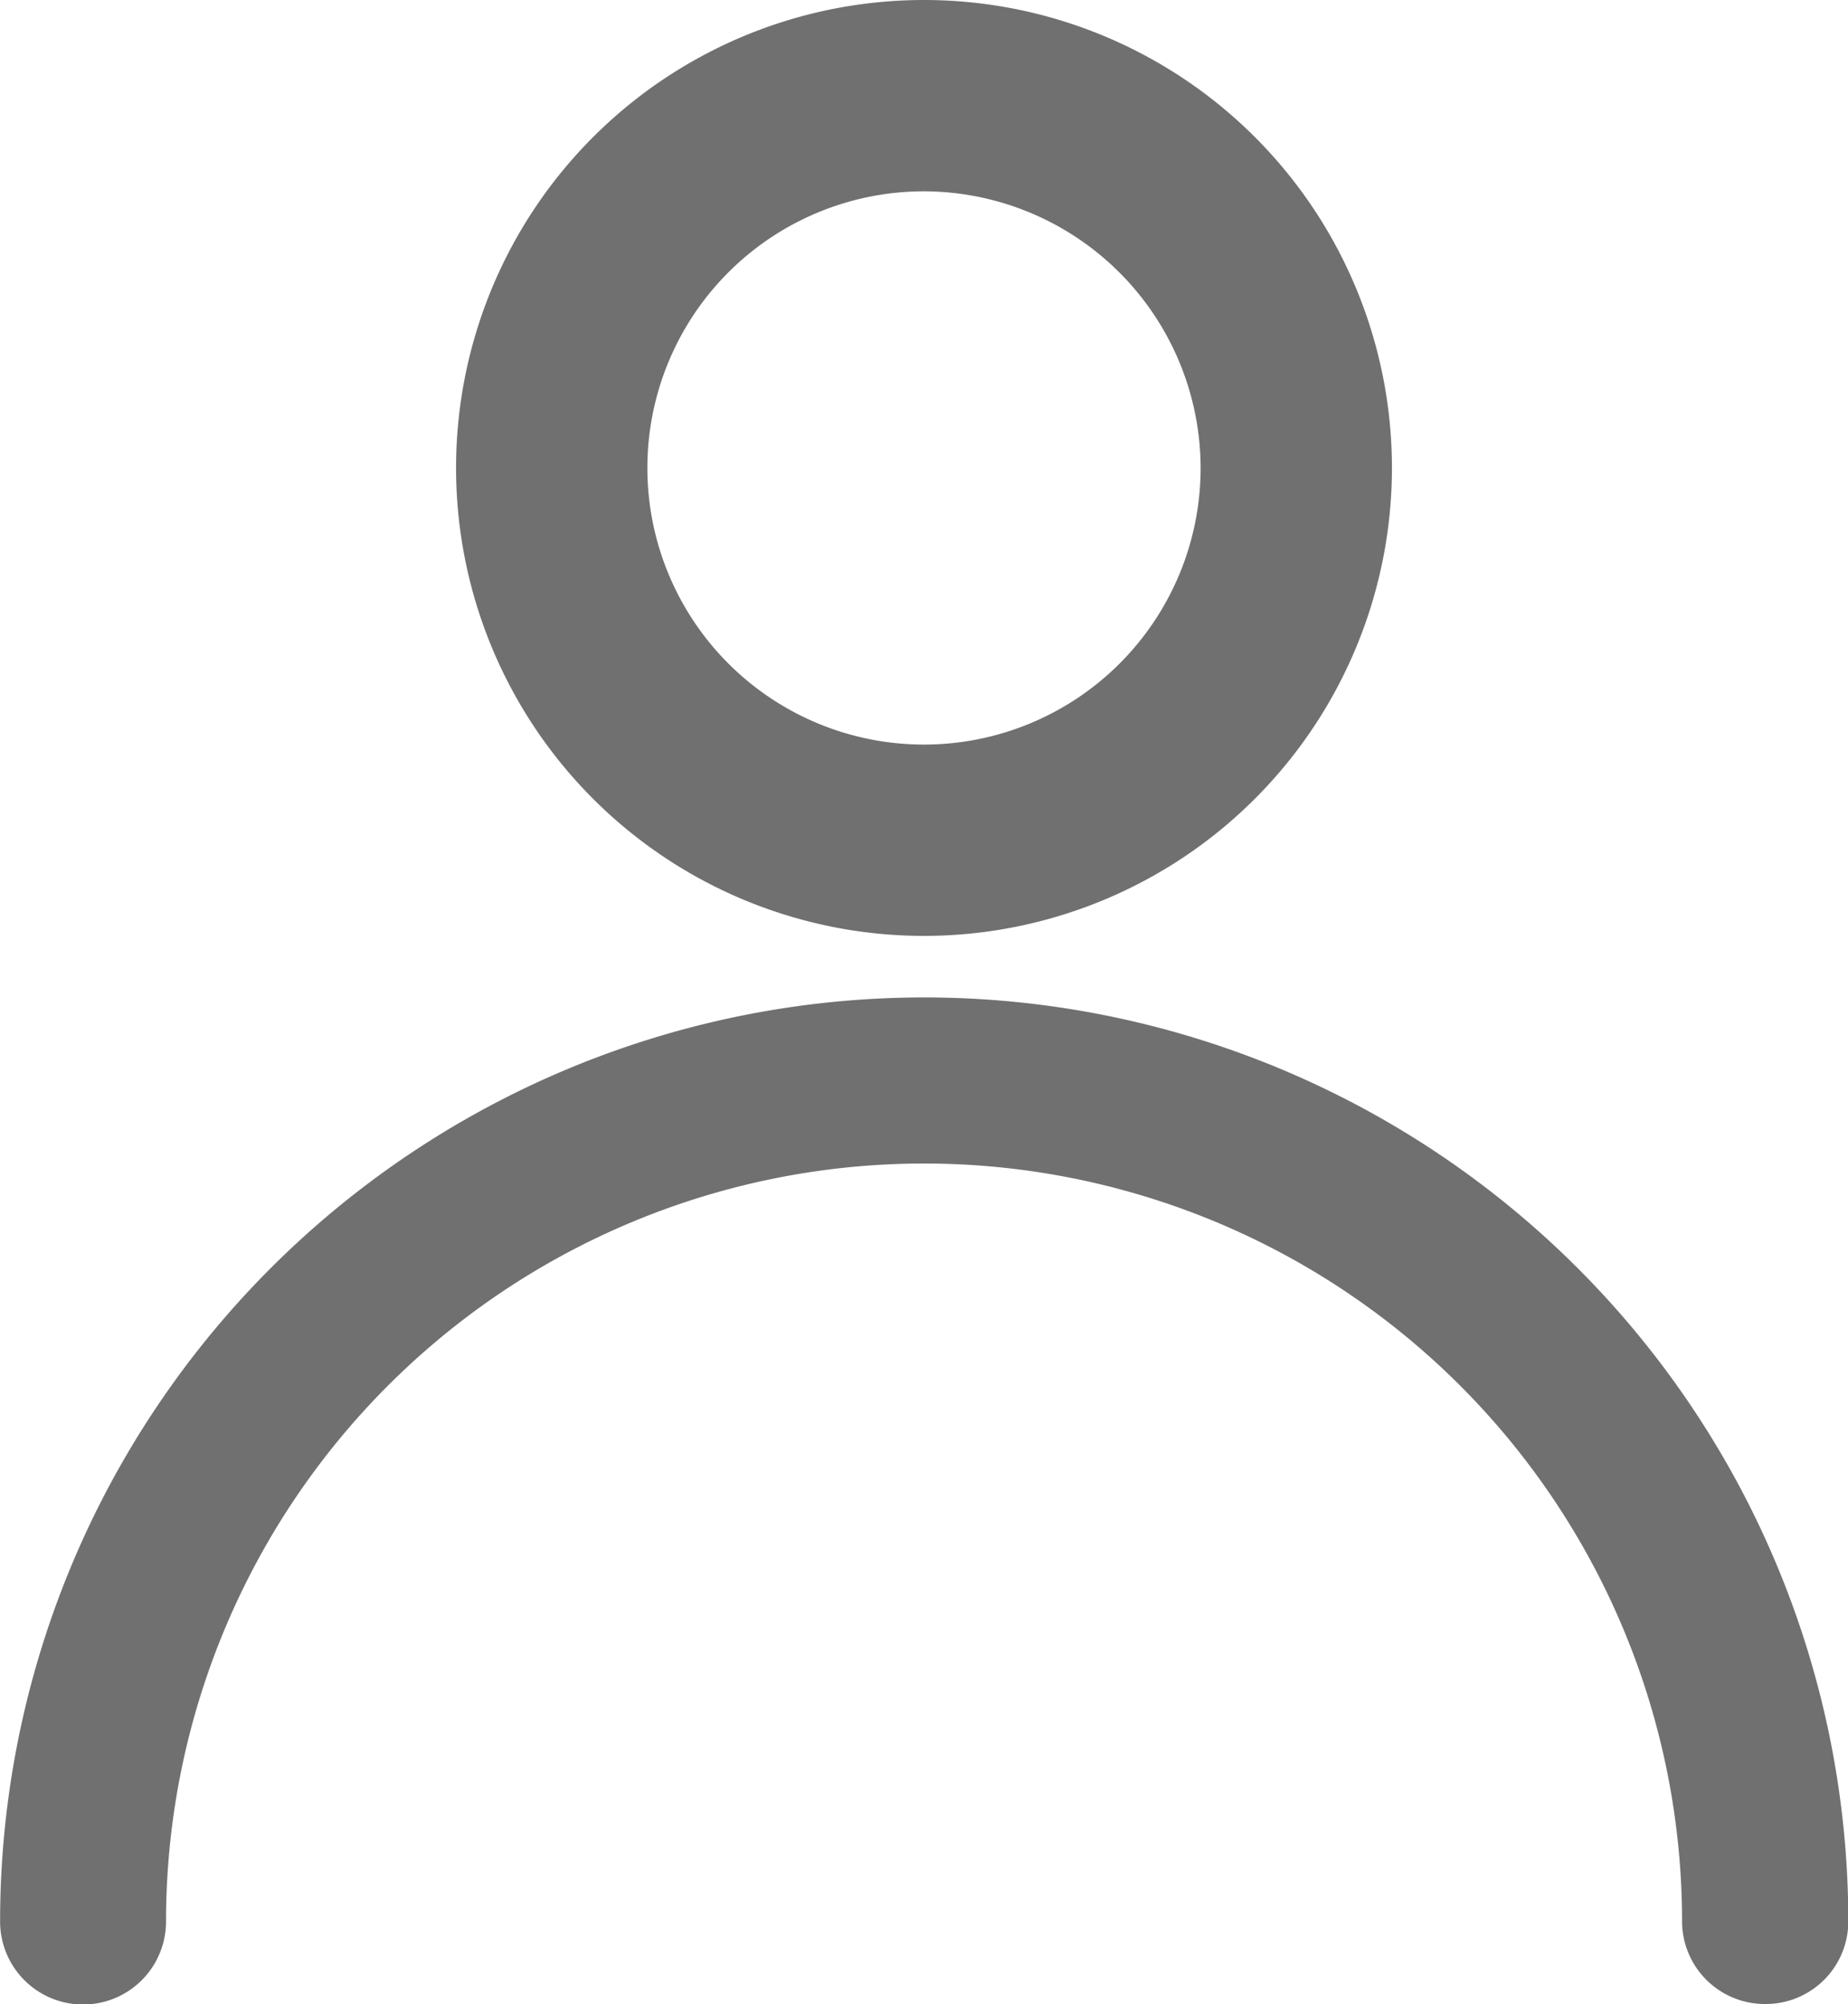
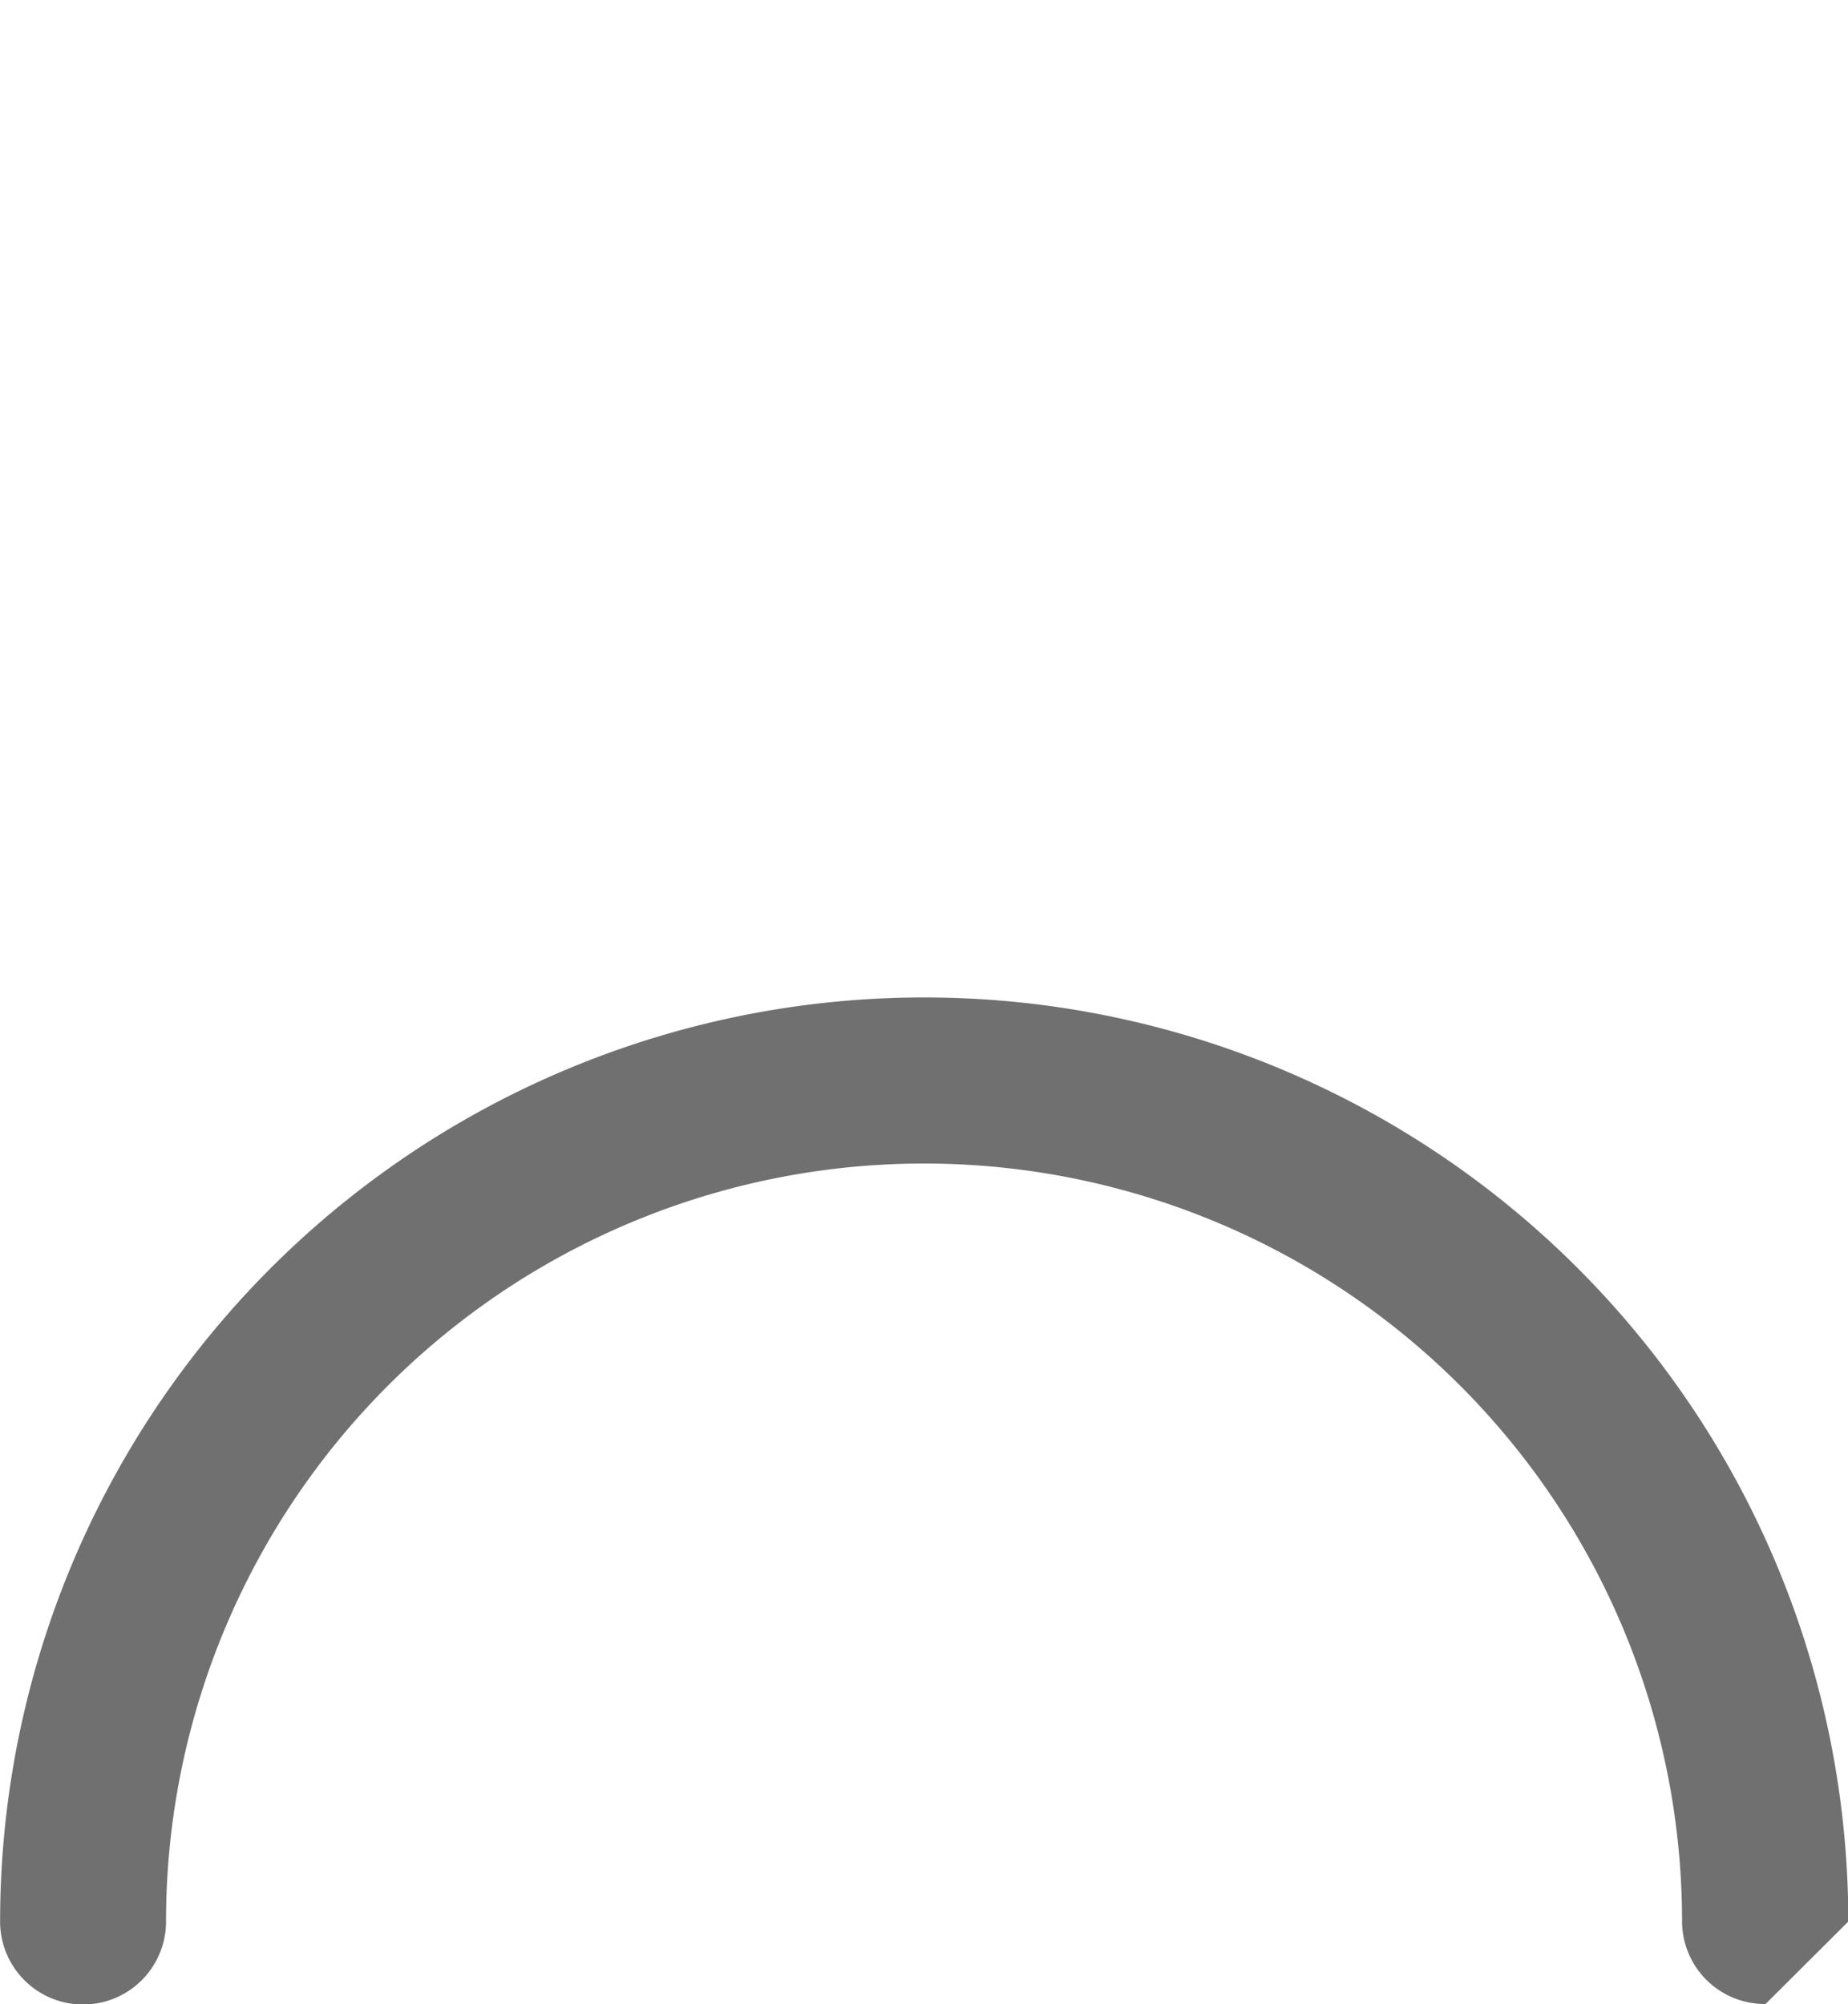
<svg xmlns="http://www.w3.org/2000/svg" width="18.198" height="19.735" viewBox="0 0 18.198 19.735">
  <g id="icon_akun" transform="translate(0)">
    <g id="Group_4160" data-name="Group 4160" transform="translate(4.491)">
-       <path id="Path_2067" data-name="Path 2067" d="M42.084,91.024a4.608,4.608,0,1,1,4.608-4.608A4.609,4.609,0,0,1,42.084,91.024Zm0-7.332a2.724,2.724,0,1,0,2.724,2.724A2.73,2.73,0,0,0,42.084,83.692Z" transform="translate(-37.476 -81.808)" fill="#707070" />
-     </g>
+       </g>
    <g id="Group_4161" data-name="Group 4161" transform="translate(0 9.813)">
-       <path id="Path_2068" data-name="Path 2068" d="M54.372,92.613a.815.815,0,0,1-.822-.812,7.464,7.464,0,1,0-14.929,0,.817.817,0,0,1-1.634,0,9.1,9.1,0,1,1,18.2,0A.813.813,0,0,1,54.372,92.613Z" transform="translate(-36.986 -82.692)" fill="#707070" />
+       <path id="Path_2068" data-name="Path 2068" d="M54.372,92.613a.815.815,0,0,1-.822-.812,7.464,7.464,0,1,0-14.929,0,.817.817,0,0,1-1.634,0,9.1,9.1,0,1,1,18.2,0Z" transform="translate(-36.986 -82.692)" fill="#707070" />
    </g>
  </g>
</svg>